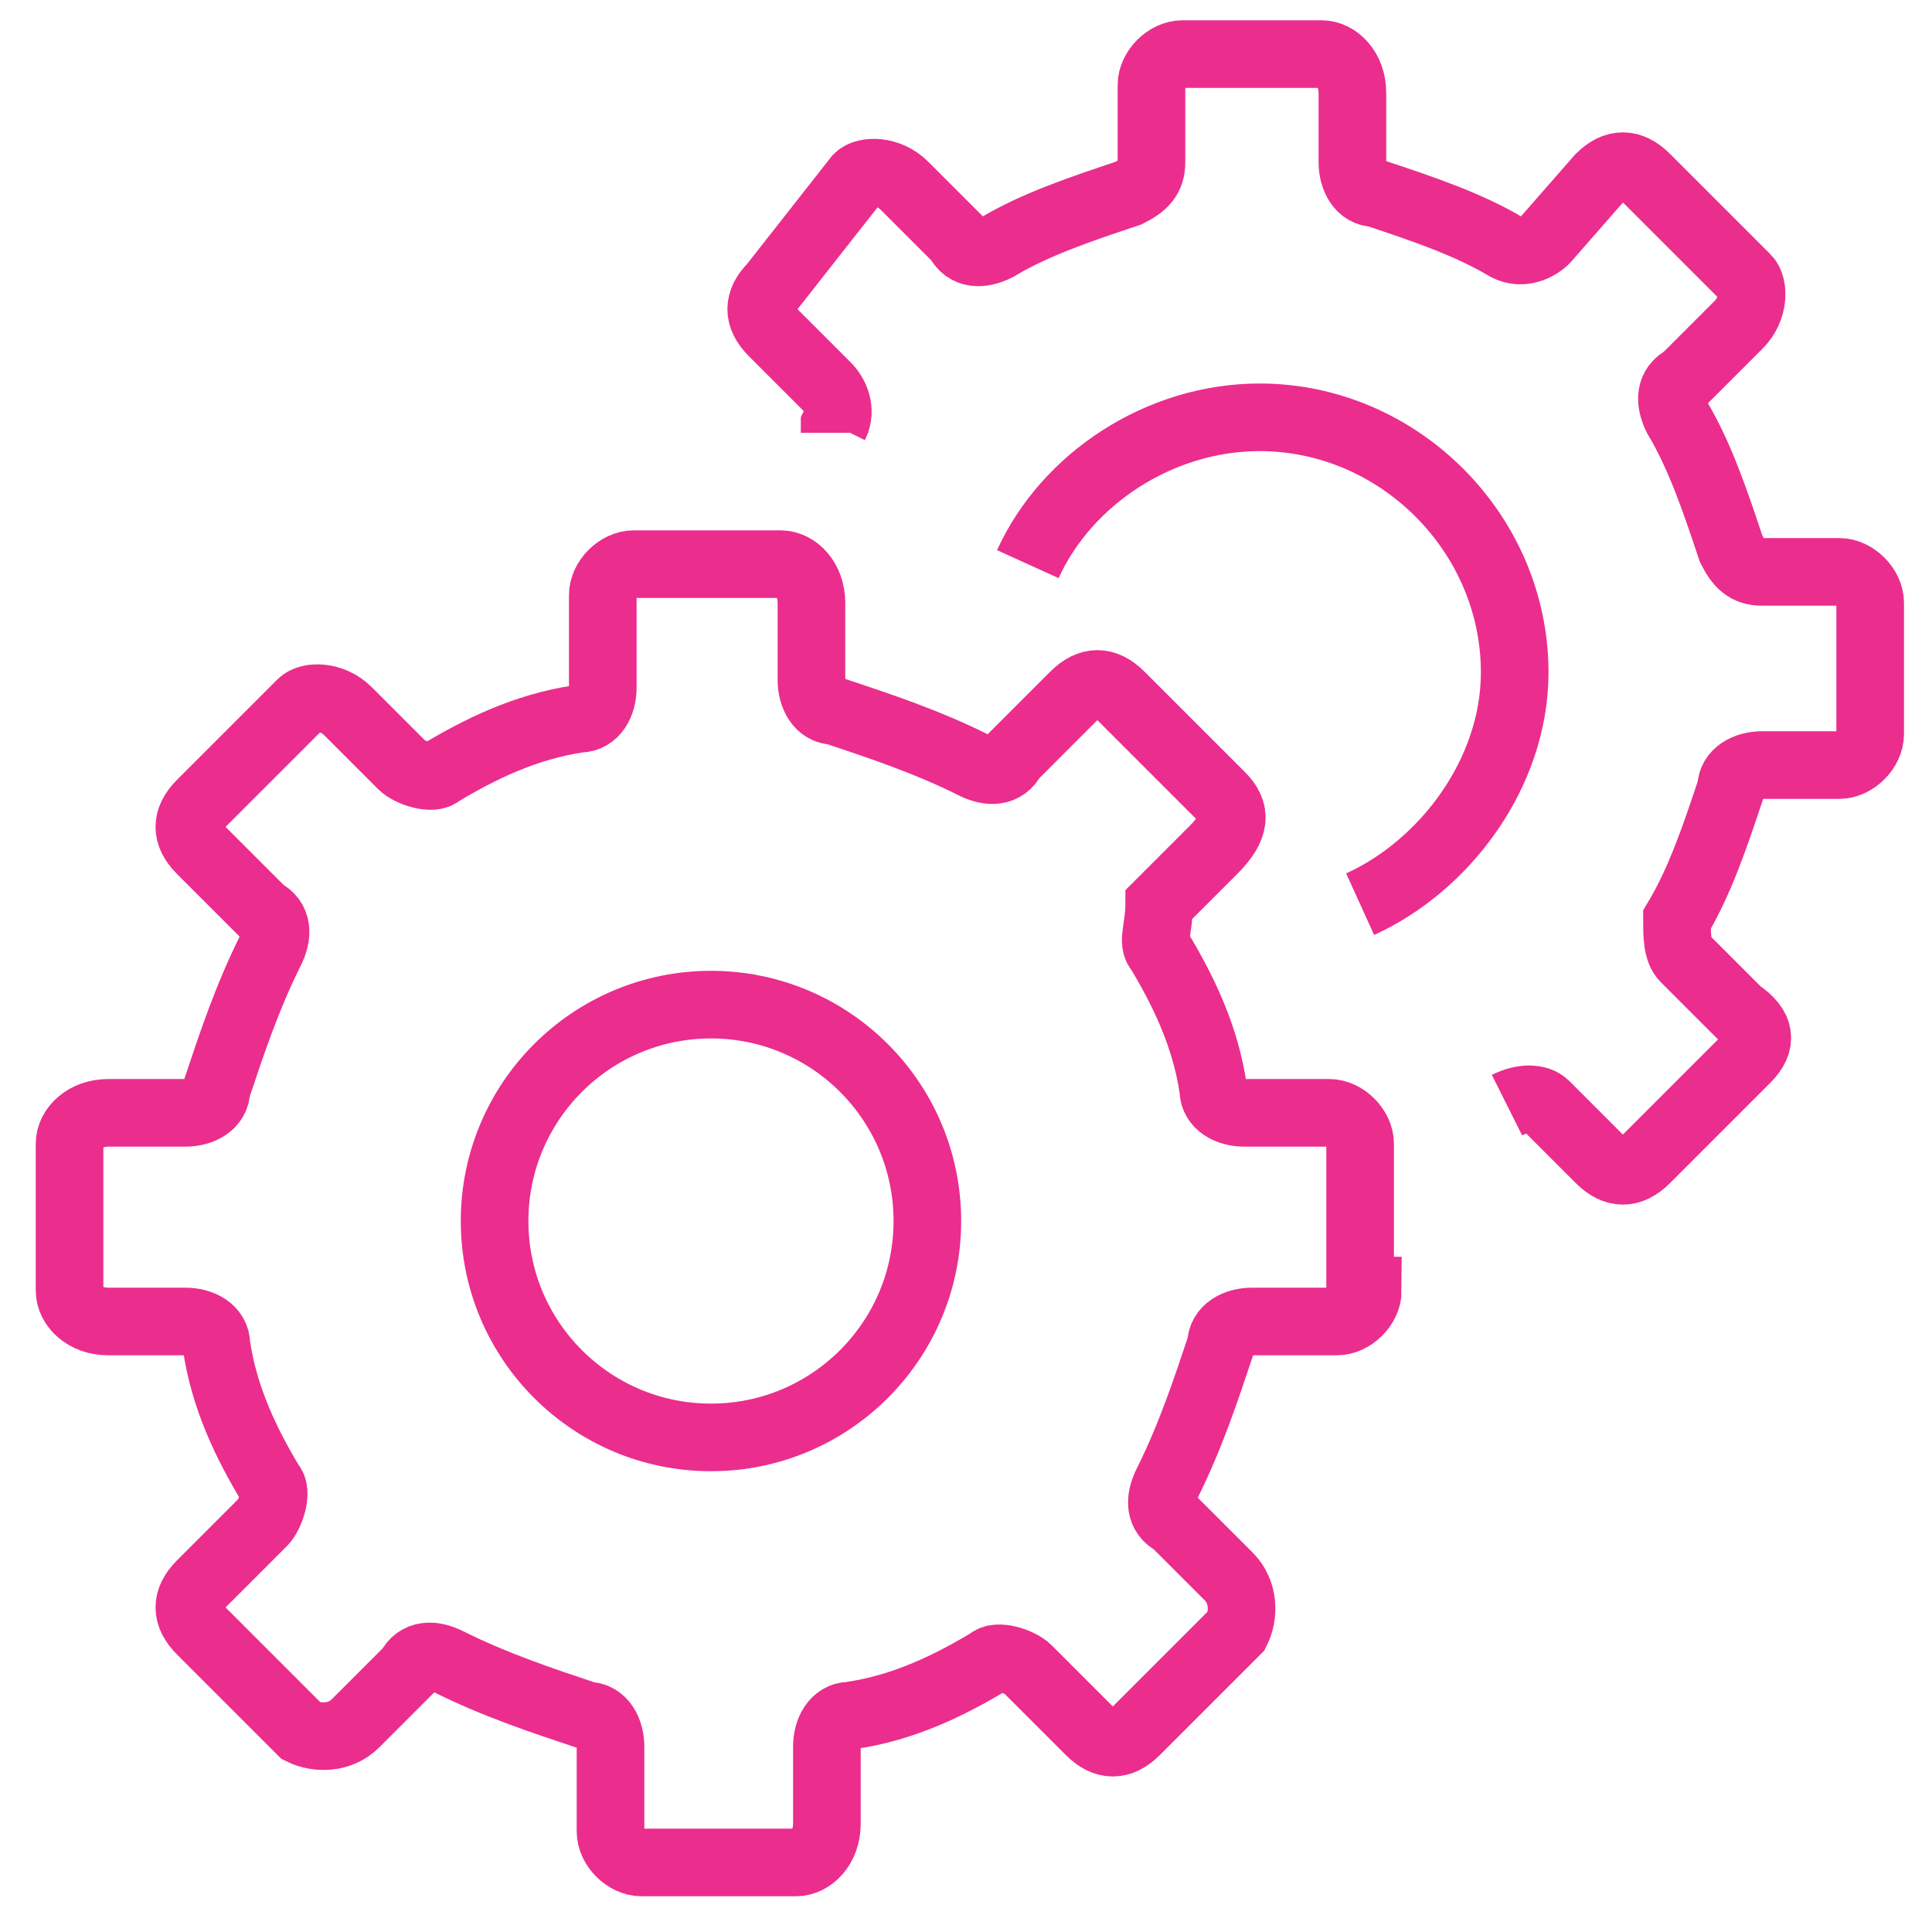
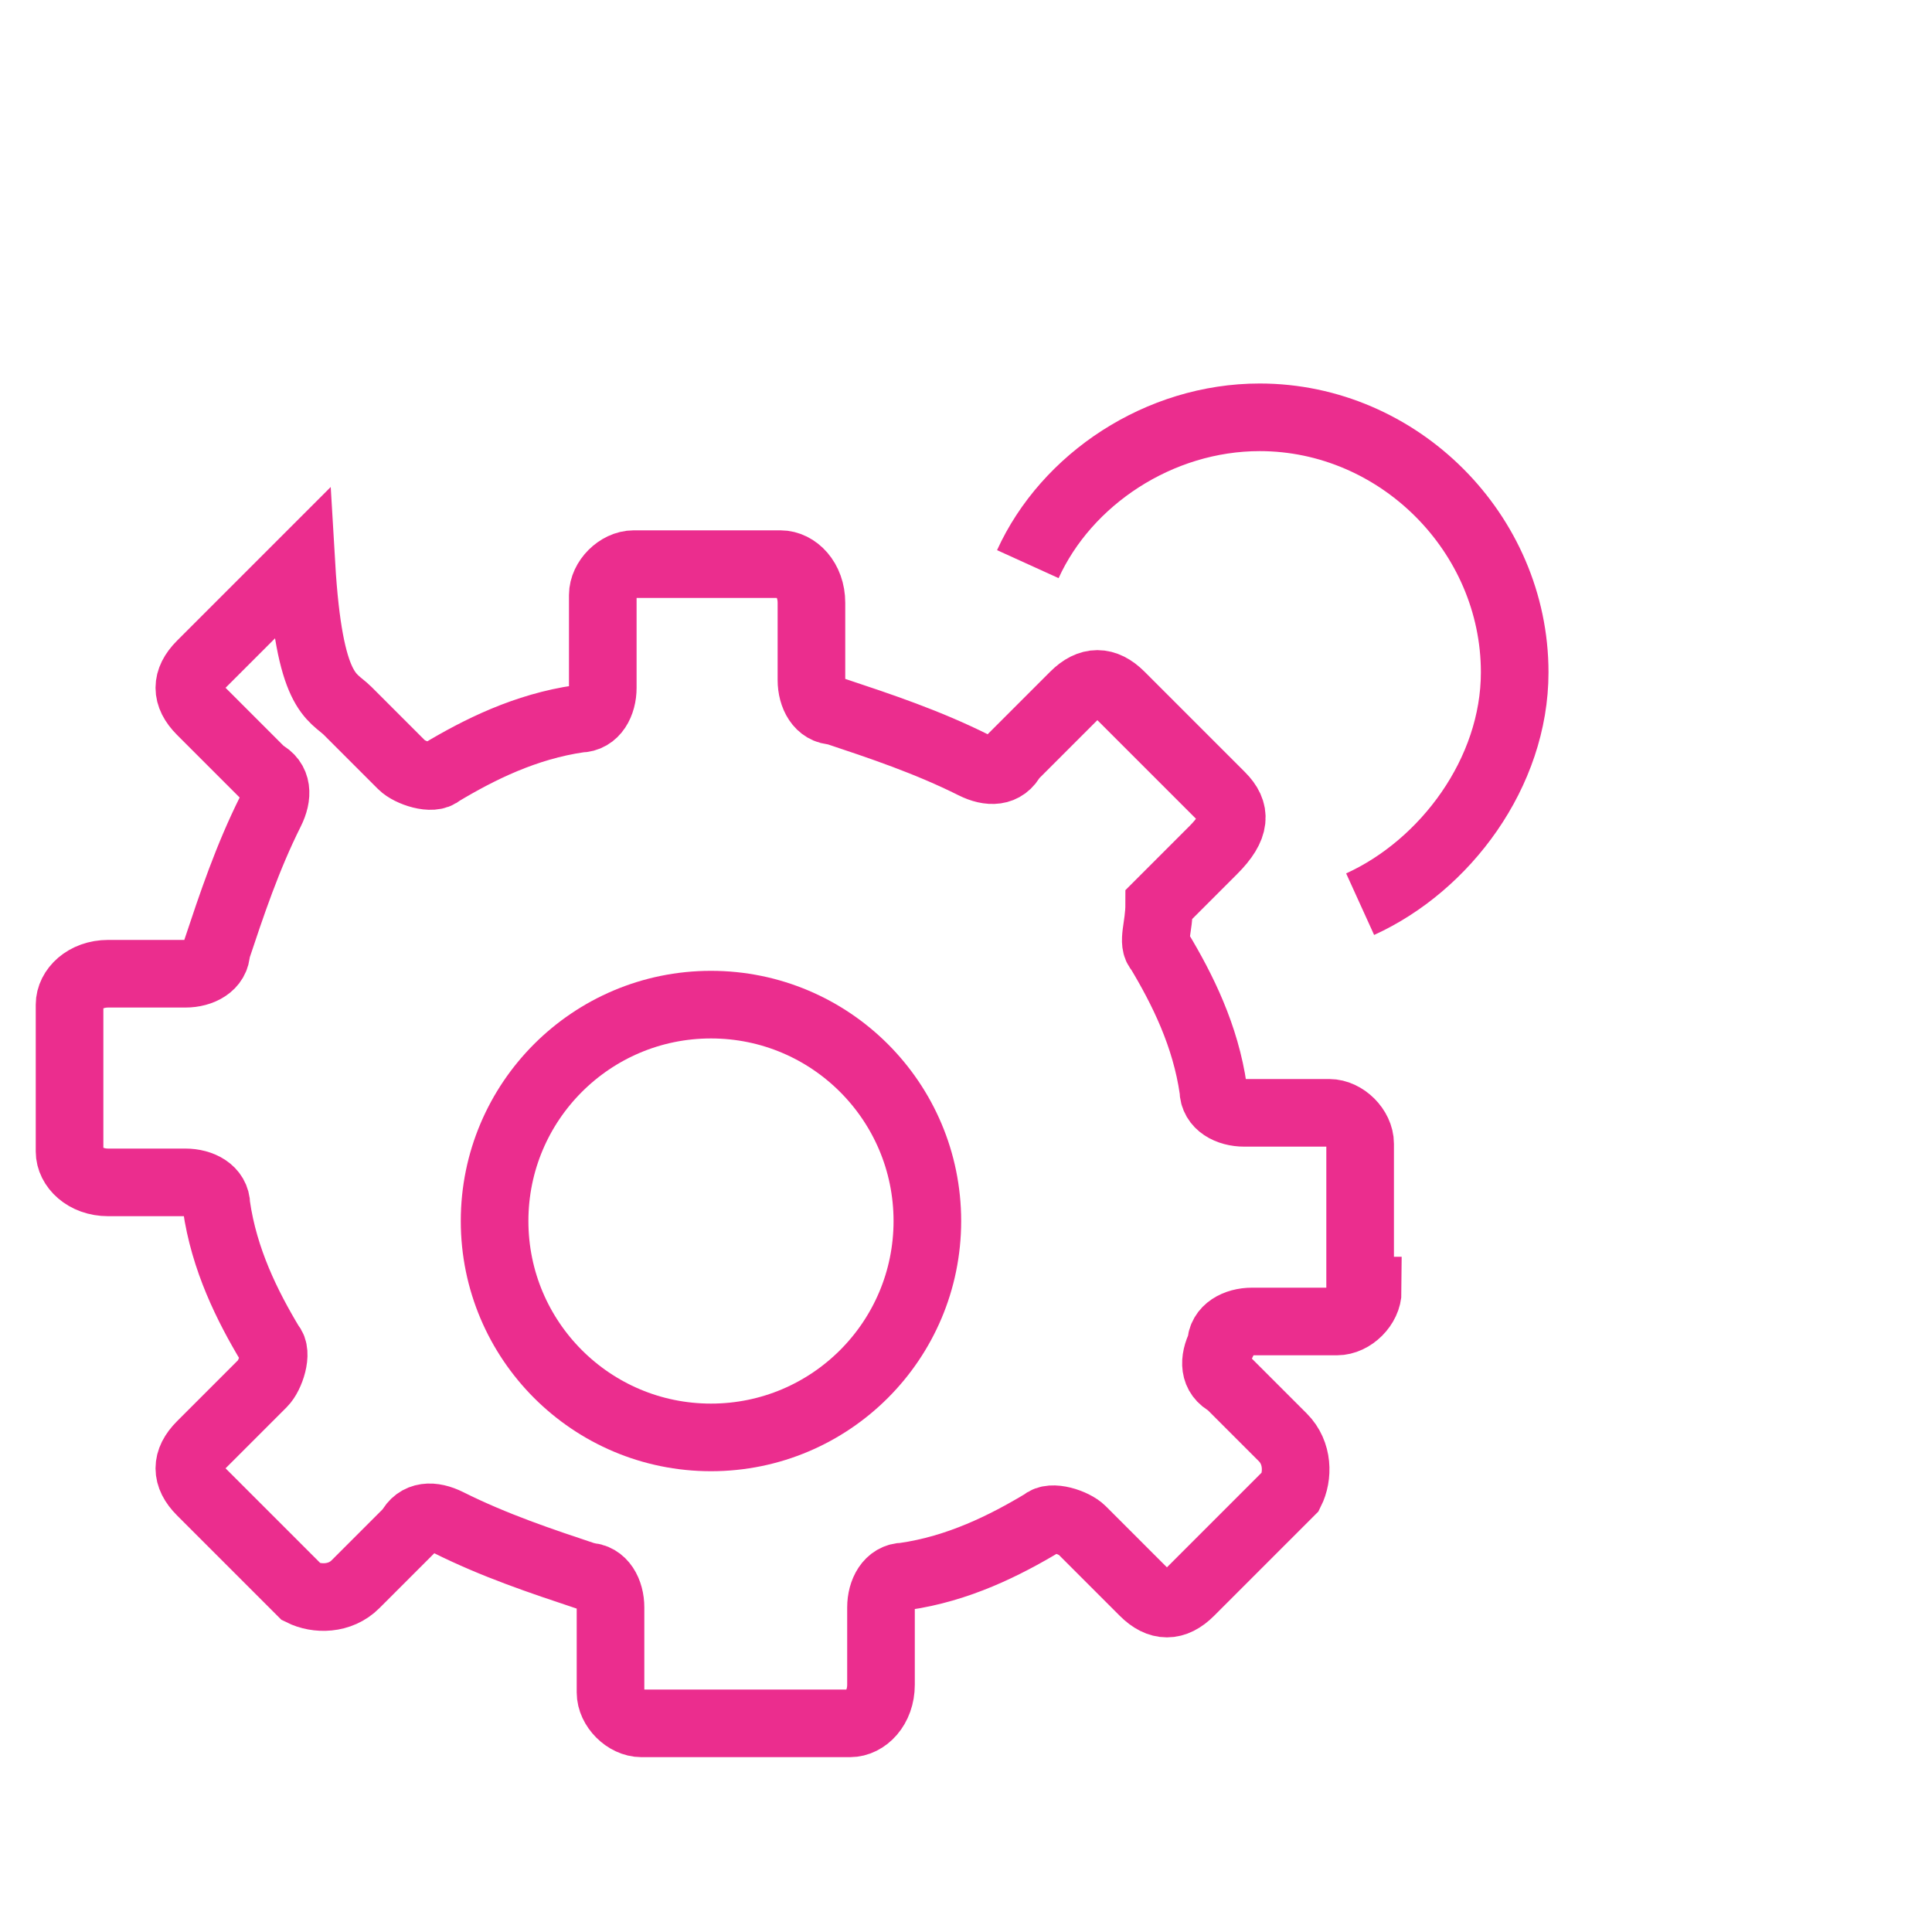
<svg xmlns="http://www.w3.org/2000/svg" version="1.1" id="Layer_1" x="0px" y="0px" width="25px" height="25px" viewBox="0 0 25 25" style="enable-background:new 0 0 25 25;" xml:space="preserve">
  <style type="text/css">
	.st0{fill:none;stroke:#EB2D8E;stroke-width:0.875;stroke-miterlimit:10;}
</style>
  <g>
    <circle class="st0" cx="9.2" cy="15.8" r="2.8" />
-     <path class="st0" d="M17.7,16.7c0,0.2-0.2,0.4-0.4,0.4h-1.1c-0.2,0-0.4,0.1-0.4,0.3c-0.2,0.6-0.4,1.2-0.7,1.8   c-0.1,0.2-0.1,0.4,0.1,0.5l0.7,0.7c0.2,0.2,0.2,0.5,0.1,0.7l-1.3,1.3c-0.2,0.2-0.4,0.2-0.6,0l-0.8-0.8c-0.1-0.1-0.4-0.2-0.5-0.1   c-0.5,0.3-1.1,0.6-1.8,0.7c-0.2,0-0.3,0.2-0.3,0.4v1c0,0.3-0.2,0.5-0.4,0.5H8.3c-0.2,0-0.4-0.2-0.4-0.4v-1.1c0-0.2-0.1-0.4-0.3-0.4   c-0.6-0.2-1.2-0.4-1.8-0.7c-0.2-0.1-0.4-0.1-0.5,0.1l-0.7,0.7c-0.2,0.2-0.5,0.2-0.7,0.1l-1.3-1.3c-0.2-0.2-0.2-0.4,0-0.6l0.8-0.8   c0.1-0.1,0.2-0.4,0.1-0.5c-0.3-0.5-0.6-1.1-0.7-1.8c0-0.2-0.2-0.3-0.4-0.3h-1c-0.3,0-0.5-0.2-0.5-0.4v-1.9c0-0.2,0.2-0.4,0.5-0.4h1   c0.2,0,0.4-0.1,0.4-0.3c0.2-0.6,0.4-1.2,0.7-1.8c0.1-0.2,0.1-0.4-0.1-0.5l-0.8-0.8c-0.2-0.2-0.2-0.4,0-0.6l1.3-1.3   C4,9,4.3,9,4.5,9.2l0.7,0.7C5.3,10,5.6,10.1,5.7,10c0.5-0.3,1.1-0.6,1.8-0.7c0.2,0,0.3-0.2,0.3-0.4V7.7c0-0.2,0.2-0.4,0.4-0.4h1.9   c0.2,0,0.4,0.2,0.4,0.5v1c0,0.2,0.1,0.4,0.3,0.4c0.6,0.2,1.2,0.4,1.8,0.7c0.2,0.1,0.4,0.1,0.5-0.1l0.8-0.8c0.2-0.2,0.4-0.2,0.6,0   l1.3,1.3c0.2,0.2,0.2,0.4-0.1,0.7l-0.7,0.7C15,12,14.9,12.2,15,12.3c0.3,0.5,0.6,1.1,0.7,1.8c0,0.2,0.2,0.3,0.4,0.3h1.1   c0.2,0,0.4,0.2,0.4,0.4V16.7z" />
-     <path class="st0" d="M19.5,14.3C19.5,14.3,19.5,14.3,19.5,14.3c0.2-0.1,0.4-0.1,0.5,0l0.7,0.7c0.2,0.2,0.4,0.2,0.6,0l1.3-1.3   c0.2-0.2,0.2-0.4-0.1-0.6l-0.7-0.7c-0.1-0.1-0.1-0.3-0.1-0.5c0.3-0.5,0.5-1.1,0.7-1.7c0-0.2,0.2-0.3,0.4-0.3h1   c0.2,0,0.4-0.2,0.4-0.4V7.8c0-0.2-0.2-0.4-0.4-0.4h-1c-0.2,0-0.3-0.1-0.4-0.3c-0.2-0.6-0.4-1.2-0.7-1.7c-0.1-0.2-0.1-0.4,0.1-0.5   l0.7-0.7c0.2-0.2,0.2-0.5,0.1-0.6l-1.3-1.3c-0.2-0.2-0.4-0.2-0.6,0L20,3.1c-0.1,0.1-0.3,0.2-0.5,0.1c-0.5-0.3-1.1-0.5-1.7-0.7   c-0.2,0-0.3-0.2-0.3-0.4V1.2c0-0.3-0.2-0.5-0.4-0.5h-1.8c-0.2,0-0.4,0.2-0.4,0.4v1c0,0.2-0.1,0.3-0.3,0.4c-0.6,0.2-1.2,0.4-1.7,0.7   c-0.2,0.1-0.4,0.1-0.5-0.1l-0.7-0.7c-0.2-0.2-0.5-0.2-0.6-0.1L10,3.7c-0.2,0.2-0.2,0.4,0,0.6L10.7,5c0.1,0.1,0.2,0.3,0.1,0.5   c0,0,0,0,0,0.1" />
+     <path class="st0" d="M17.7,16.7c0,0.2-0.2,0.4-0.4,0.4h-1.1c-0.2,0-0.4,0.1-0.4,0.3c-0.1,0.2-0.1,0.4,0.1,0.5l0.7,0.7c0.2,0.2,0.2,0.5,0.1,0.7l-1.3,1.3c-0.2,0.2-0.4,0.2-0.6,0l-0.8-0.8c-0.1-0.1-0.4-0.2-0.5-0.1   c-0.5,0.3-1.1,0.6-1.8,0.7c-0.2,0-0.3,0.2-0.3,0.4v1c0,0.3-0.2,0.5-0.4,0.5H8.3c-0.2,0-0.4-0.2-0.4-0.4v-1.1c0-0.2-0.1-0.4-0.3-0.4   c-0.6-0.2-1.2-0.4-1.8-0.7c-0.2-0.1-0.4-0.1-0.5,0.1l-0.7,0.7c-0.2,0.2-0.5,0.2-0.7,0.1l-1.3-1.3c-0.2-0.2-0.2-0.4,0-0.6l0.8-0.8   c0.1-0.1,0.2-0.4,0.1-0.5c-0.3-0.5-0.6-1.1-0.7-1.8c0-0.2-0.2-0.3-0.4-0.3h-1c-0.3,0-0.5-0.2-0.5-0.4v-1.9c0-0.2,0.2-0.4,0.5-0.4h1   c0.2,0,0.4-0.1,0.4-0.3c0.2-0.6,0.4-1.2,0.7-1.8c0.1-0.2,0.1-0.4-0.1-0.5l-0.8-0.8c-0.2-0.2-0.2-0.4,0-0.6l1.3-1.3   C4,9,4.3,9,4.5,9.2l0.7,0.7C5.3,10,5.6,10.1,5.7,10c0.5-0.3,1.1-0.6,1.8-0.7c0.2,0,0.3-0.2,0.3-0.4V7.7c0-0.2,0.2-0.4,0.4-0.4h1.9   c0.2,0,0.4,0.2,0.4,0.5v1c0,0.2,0.1,0.4,0.3,0.4c0.6,0.2,1.2,0.4,1.8,0.7c0.2,0.1,0.4,0.1,0.5-0.1l0.8-0.8c0.2-0.2,0.4-0.2,0.6,0   l1.3,1.3c0.2,0.2,0.2,0.4-0.1,0.7l-0.7,0.7C15,12,14.9,12.2,15,12.3c0.3,0.5,0.6,1.1,0.7,1.8c0,0.2,0.2,0.3,0.4,0.3h1.1   c0.2,0,0.4,0.2,0.4,0.4V16.7z" />
    <path class="st0" d="M17.6,11.7c1.1-0.5,2-1.7,2-3c0-1.8-1.5-3.3-3.3-3.3c-1.3,0-2.5,0.8-3,1.9" />
  </g>
</svg>